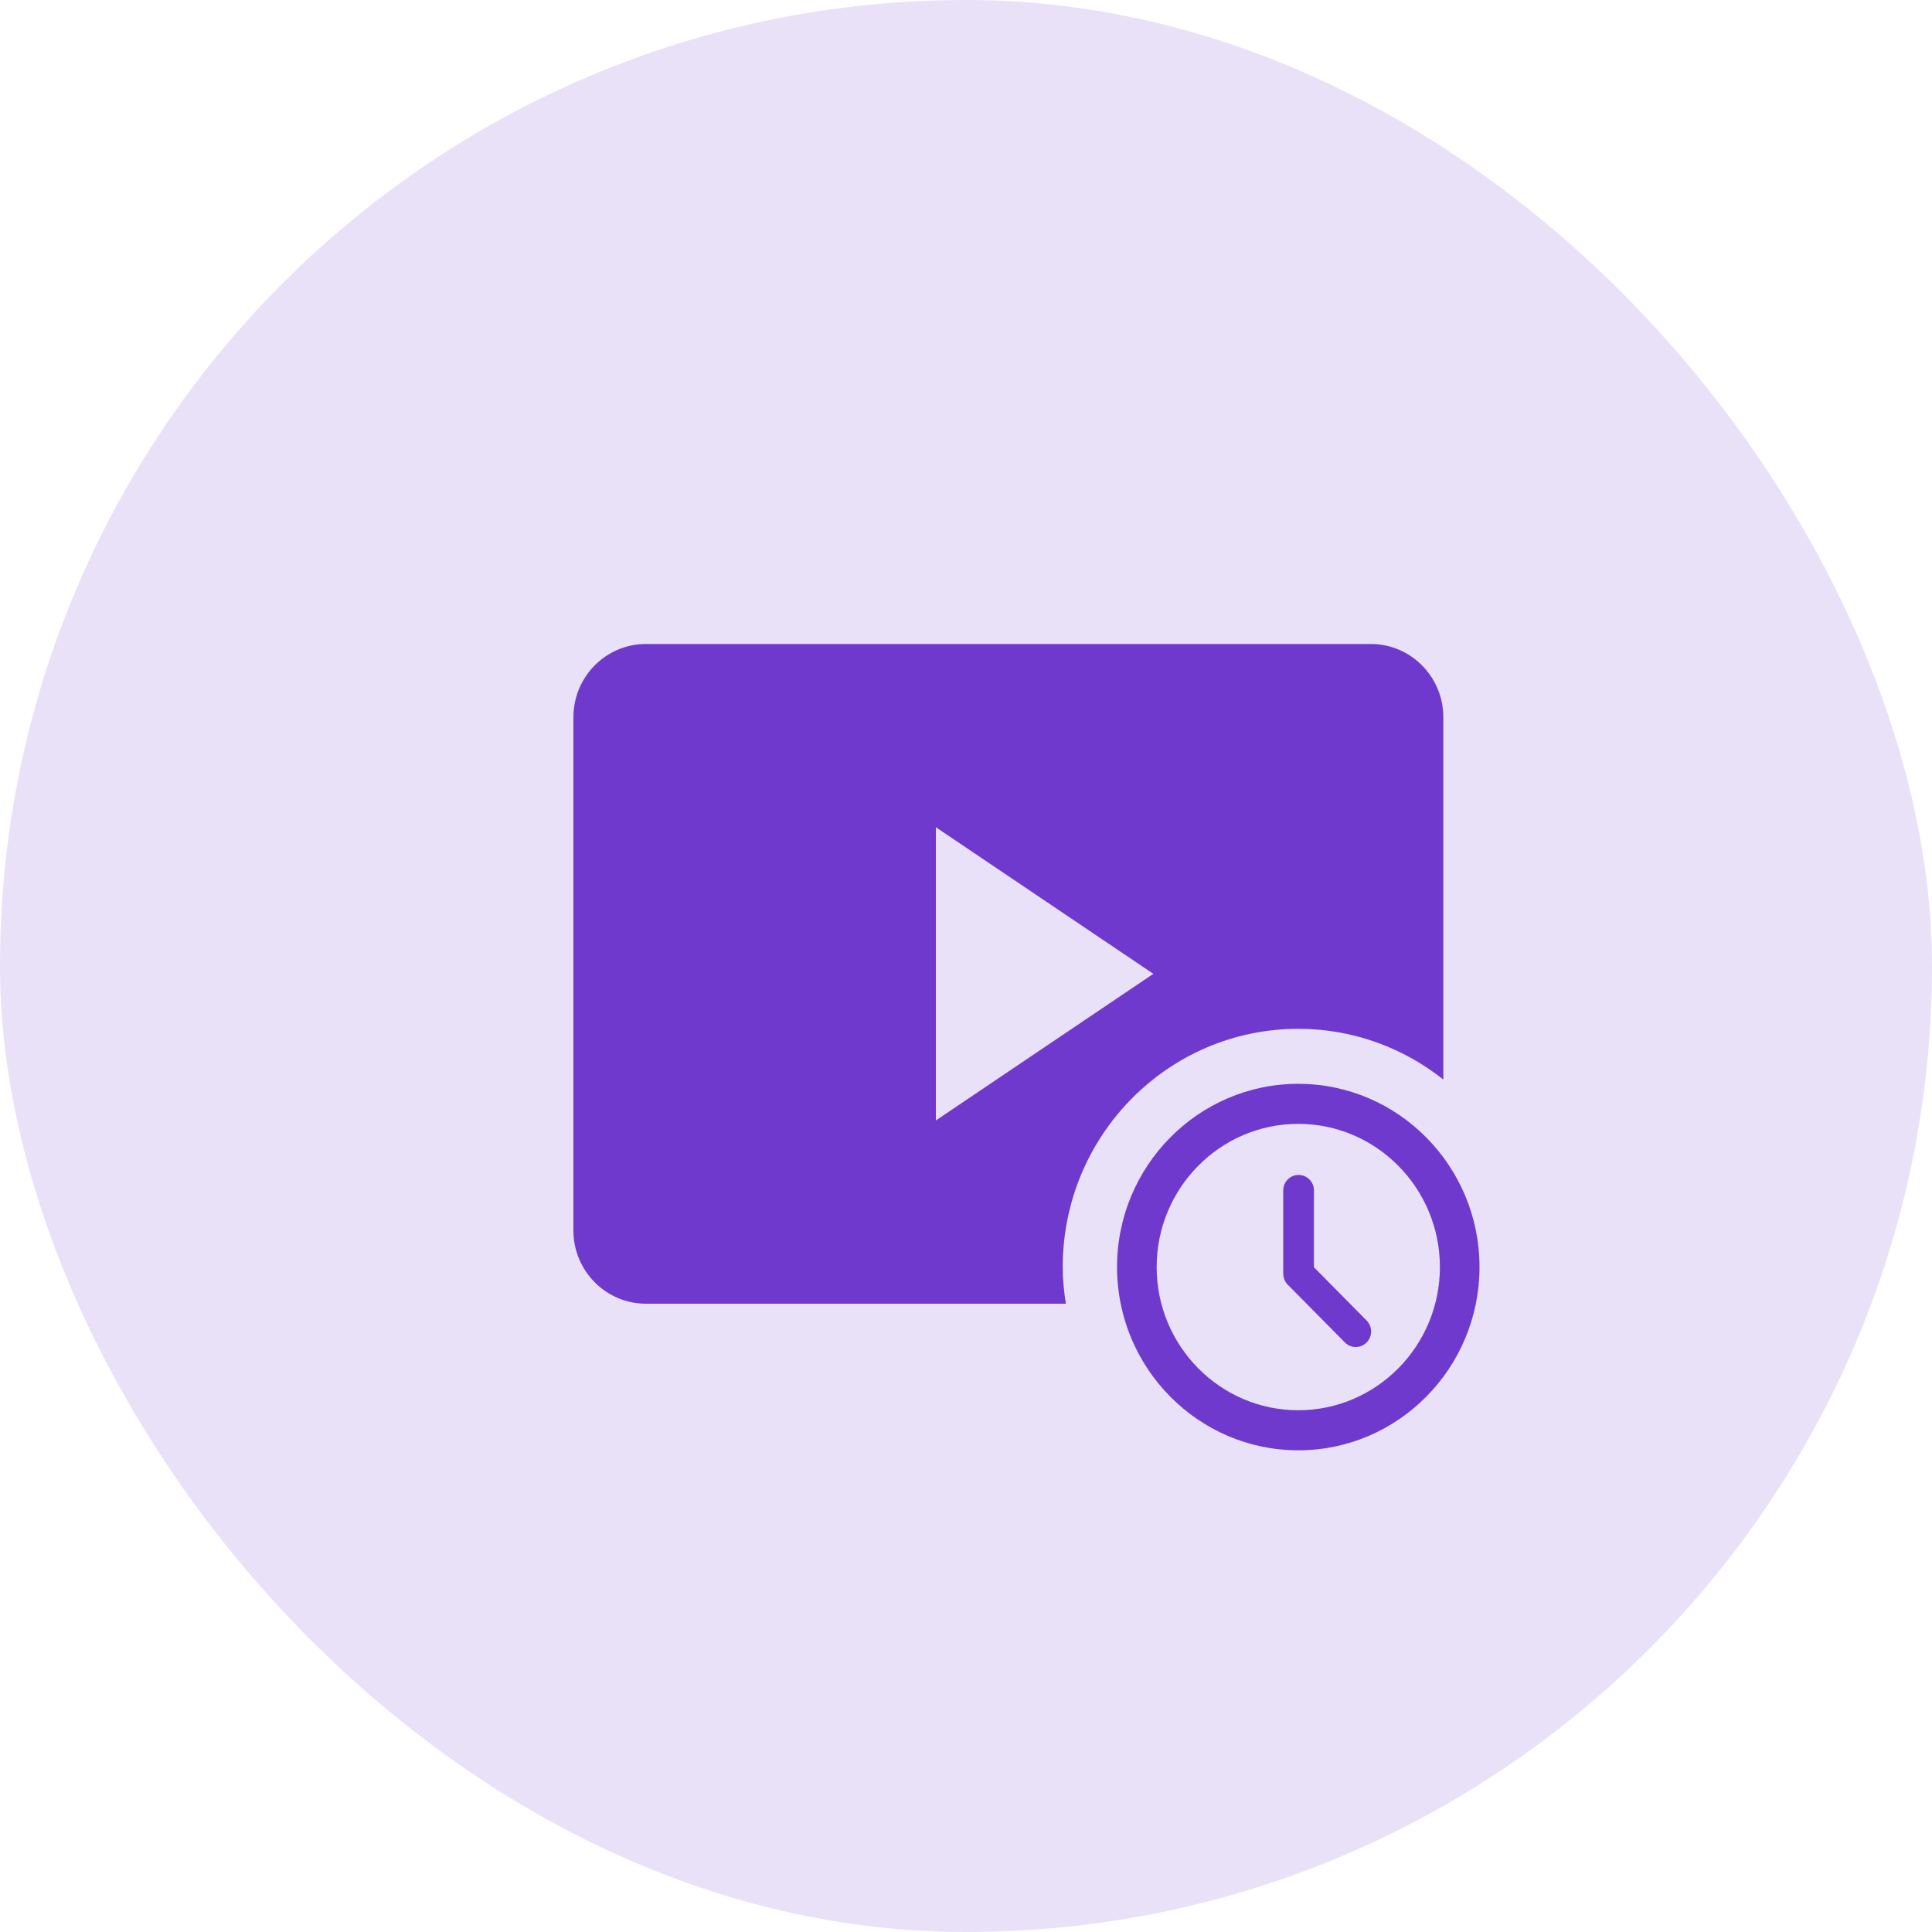
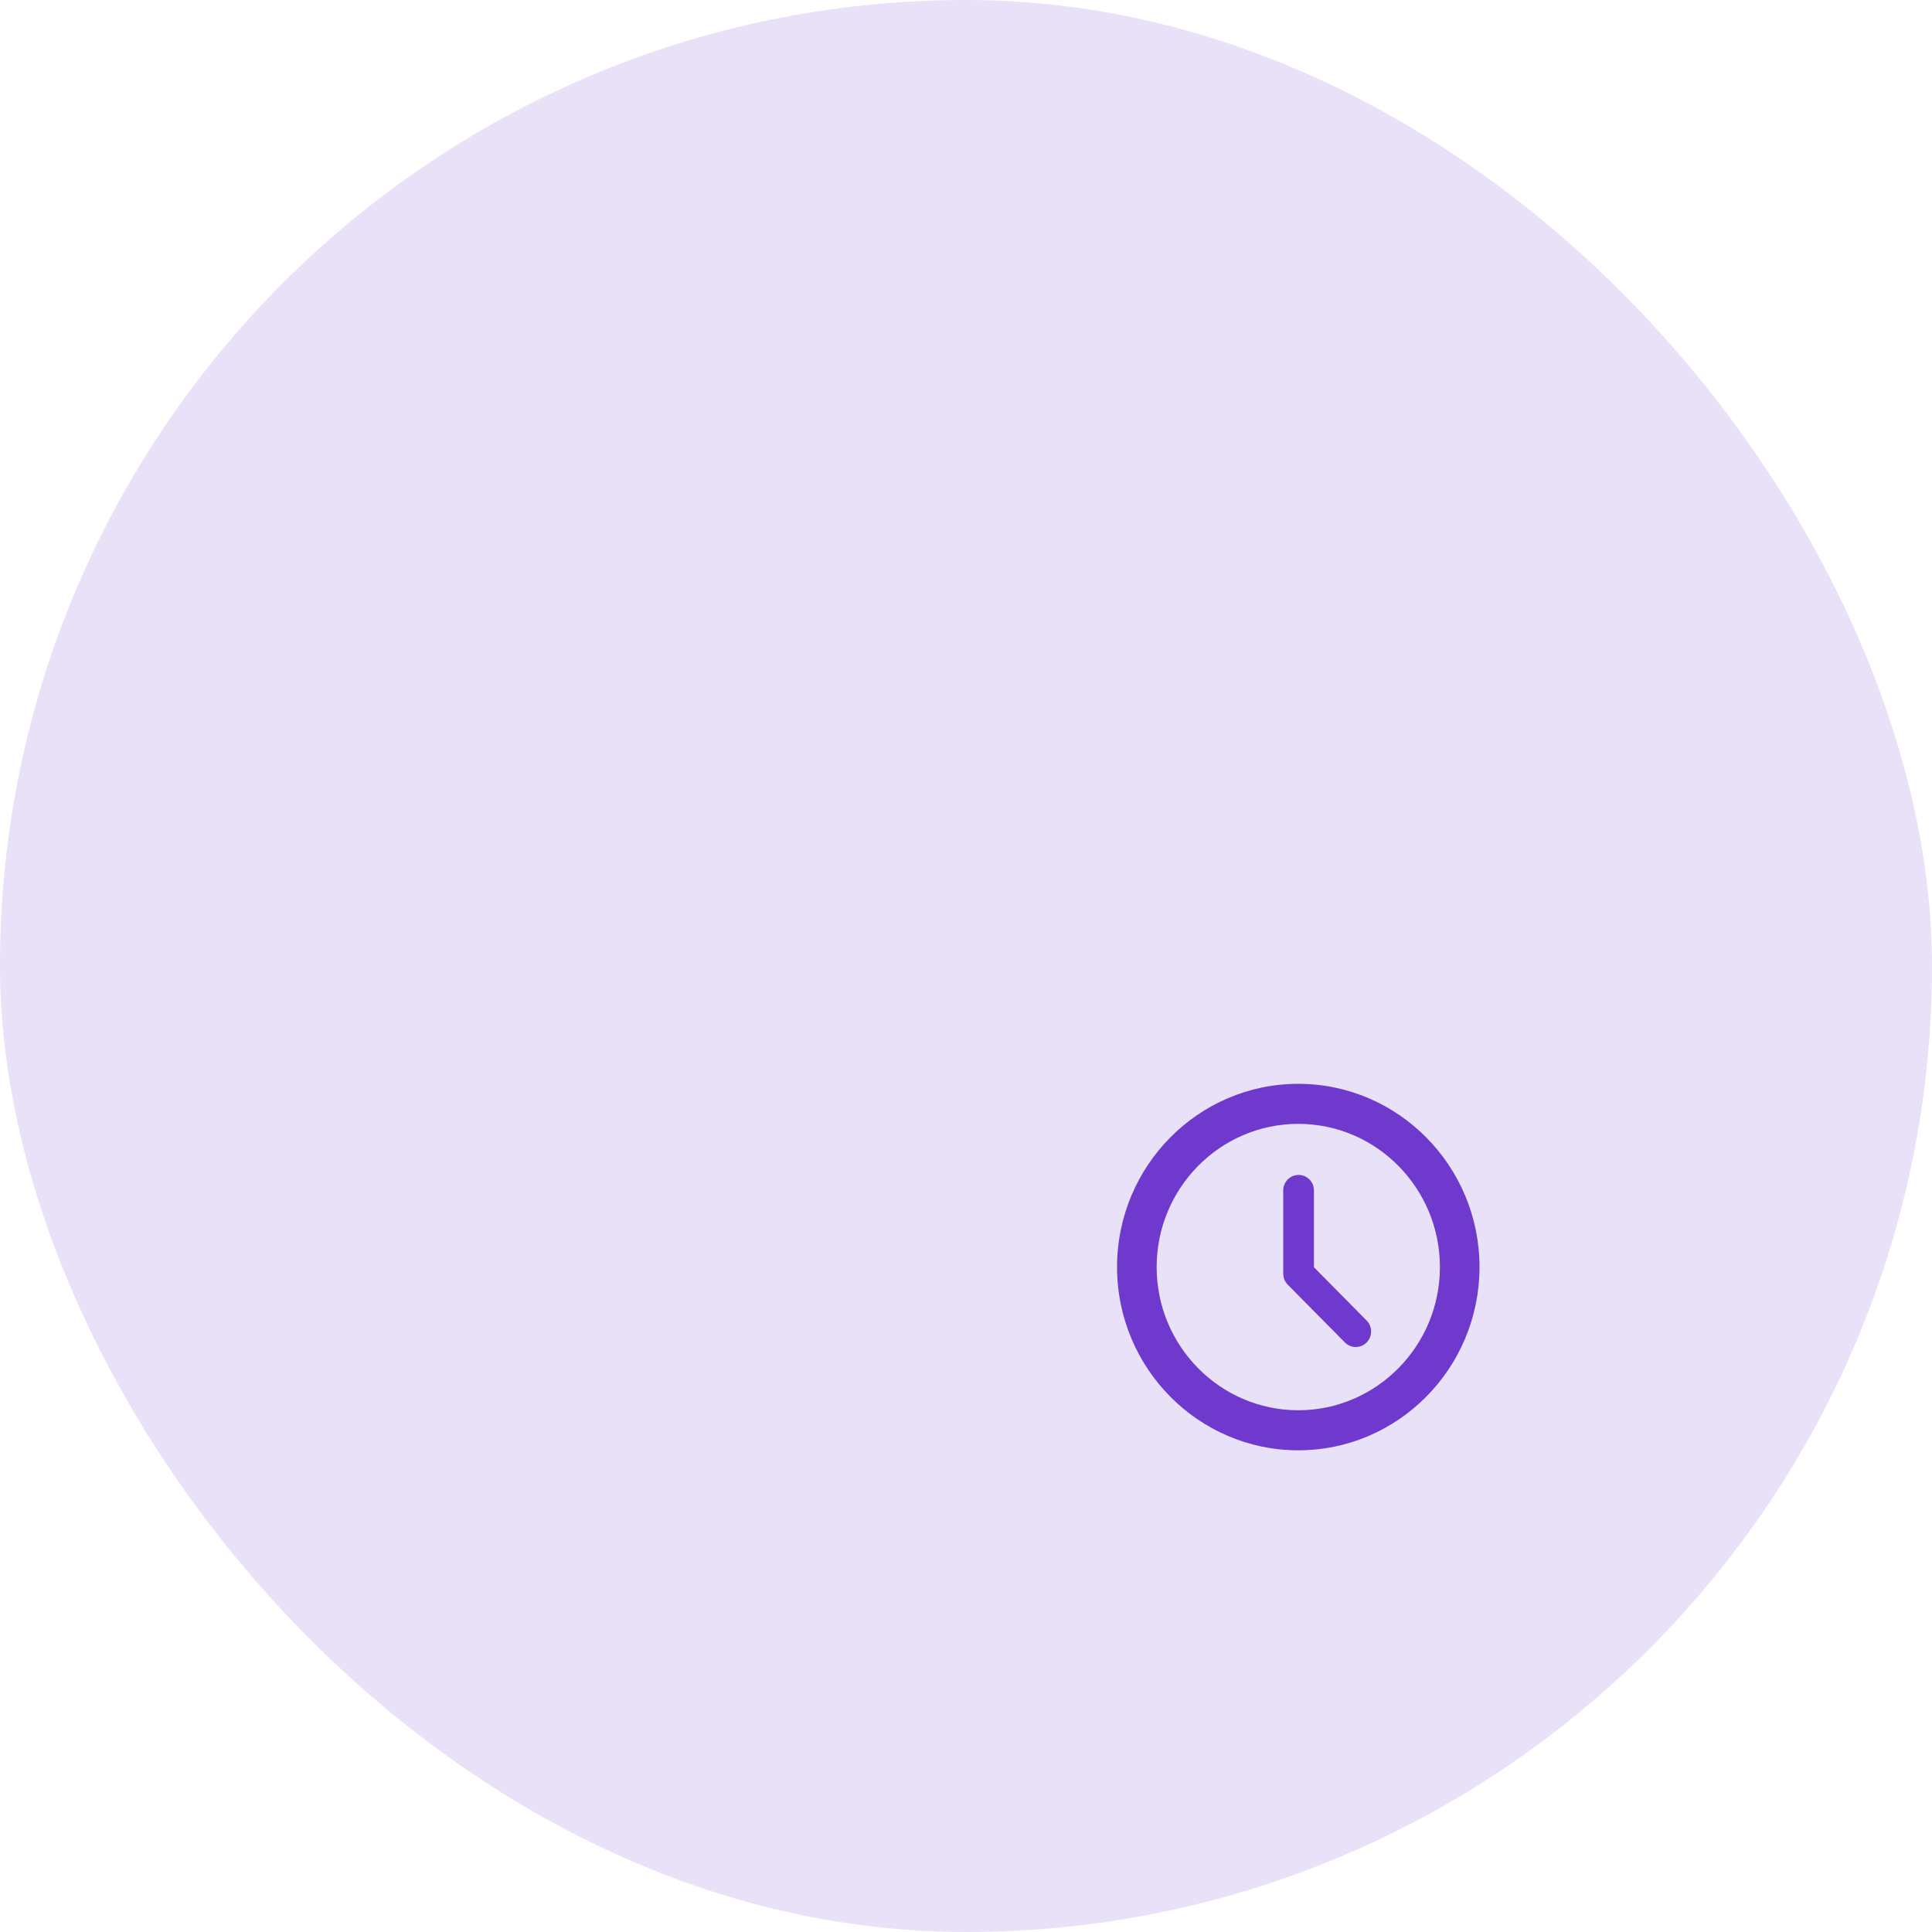
<svg xmlns="http://www.w3.org/2000/svg" width="72" height="72" viewBox="0 0 72 72" fill="none">
  <rect width="72" height="72" rx="36" fill="#6F39CE" fill-opacity="0.15" />
  <path d="M48.383 40.391C44.659 40.391 41.629 43.454 41.629 47.22C41.629 50.985 44.659 54.049 48.383 54.049C52.107 54.049 55.137 50.985 55.137 47.22C55.137 43.454 52.107 40.391 48.383 40.391ZM48.383 52.556C45.473 52.556 43.105 50.162 43.105 47.22C43.105 44.277 45.473 41.883 48.383 41.883C51.293 41.883 53.661 44.277 53.661 47.22C53.661 50.162 51.293 52.556 48.383 52.556Z" fill="#6F39CE" />
  <path d="M48.967 47.227V44.365C48.967 44.045 48.71 43.786 48.395 43.786C48.078 43.786 47.822 44.045 47.822 44.365V47.412C47.822 47.421 47.825 47.429 47.825 47.438C47.817 47.596 47.871 47.756 47.99 47.876L50.121 50.03C50.344 50.256 50.707 50.256 50.93 50.03C51.153 49.804 51.154 49.438 50.93 49.212L48.967 47.227Z" fill="#6F39CE" />
-   <path d="M51.087 24H24.071C22.578 24 21.369 25.224 21.369 26.732V45.853C21.369 47.361 22.578 48.585 24.071 48.585H39.721C39.651 48.14 39.605 47.685 39.605 47.219C39.605 42.316 43.536 38.341 48.385 38.341C50.425 38.341 52.297 39.05 53.789 40.231V26.732C53.789 25.224 52.578 24 51.087 24ZM34.877 41.756V30.829L42.982 36.292L34.877 41.756Z" fill="#6F39CE" />
</svg>